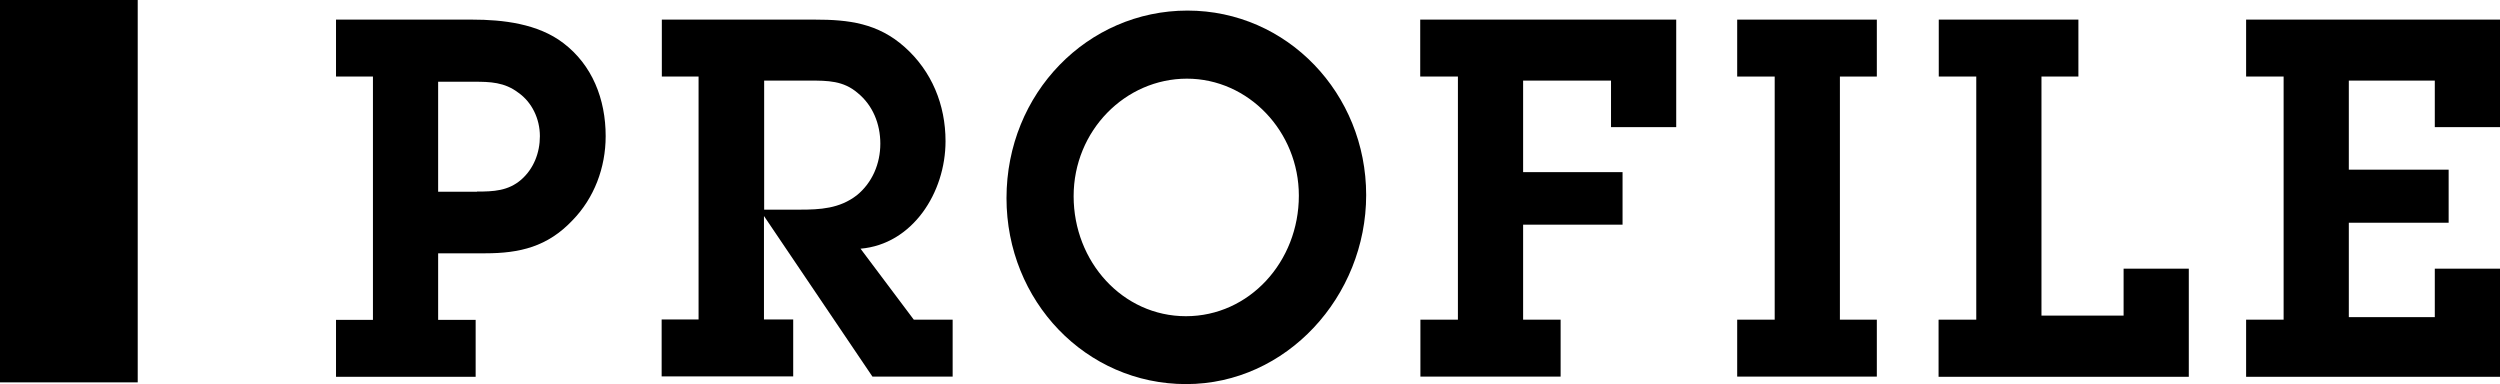
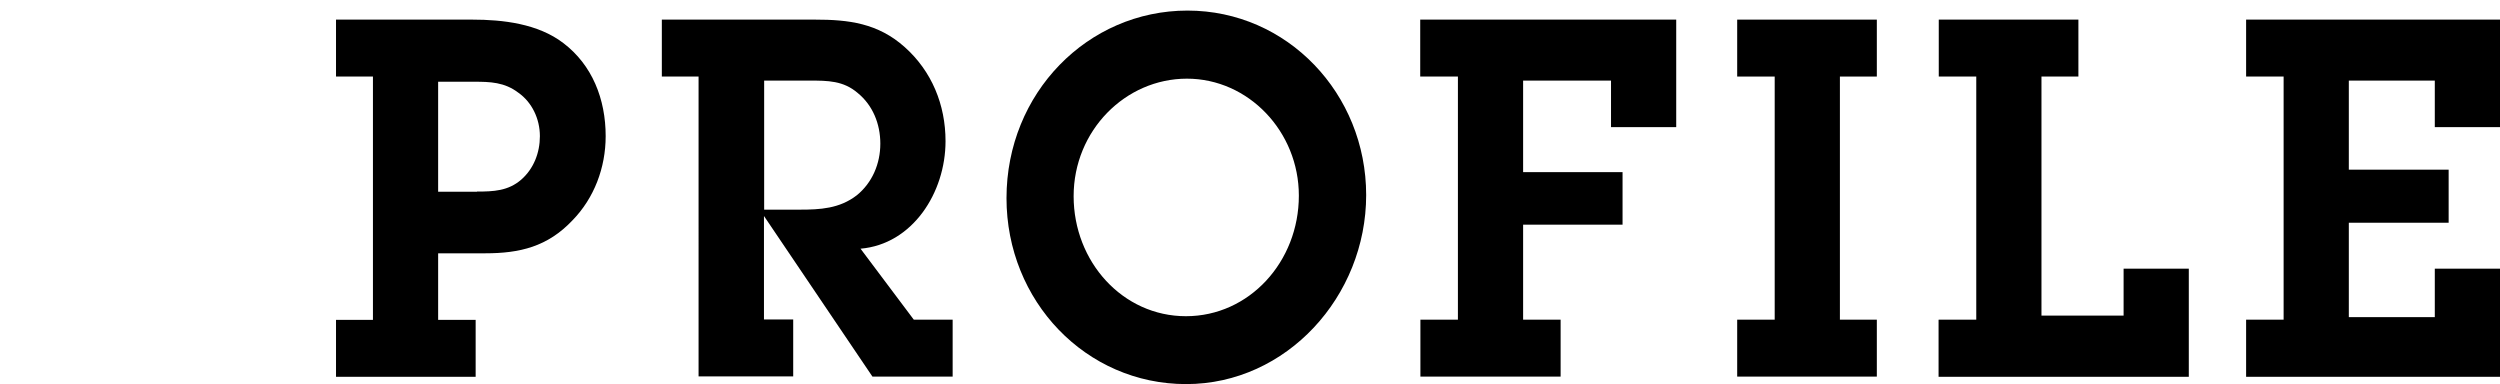
<svg xmlns="http://www.w3.org/2000/svg" id="_レイヤー_2" viewBox="0 0 129.98 19.97">
  <g id="modal">
    <path d="M24.55,1.02c1.6,0,3.42.21,4.74,1.22,1.5,1.14,2.2,2.91,2.2,4.84,0,1.64-.6,3.22-1.72,4.37-1.3,1.38-2.75,1.72-4.54,1.72h-2.45v3.46h1.95v2.96h-7.26v-2.96h1.92V3.98h-1.92V1.02h7.09ZM24.8,9.96c.85,0,1.62-.03,2.3-.62.65-.57.97-1.4.97-2.26,0-.91-.42-1.77-1.12-2.26-.72-.55-1.47-.57-2.3-.57h-1.87v5.72h2.02Z" />
-     <path d="M36.33,3.98h-1.92V1.02h7.96c1.75,0,3.27.18,4.67,1.43s2.12,2.99,2.12,4.89c0,2.68-1.72,5.36-4.42,5.59l2.77,3.69h2.02v2.96h-4.17l-5.64-8.35v5.38h1.52v2.96h-6.84v-2.96h1.92V3.98ZM41.58,10.9c1.05,0,2.07-.05,2.97-.75.8-.65,1.22-1.64,1.22-2.68s-.4-2-1.17-2.63c-.75-.65-1.57-.65-2.52-.65h-2.35v6.71h1.85Z" />
+     <path d="M36.33,3.98h-1.92V1.02h7.96c1.75,0,3.27.18,4.67,1.43s2.12,2.99,2.12,4.89c0,2.68-1.72,5.36-4.42,5.59l2.77,3.69h2.02v2.96h-4.17l-5.64-8.35v5.38h1.52v2.96h-6.84h1.92V3.98ZM41.58,10.9c1.05,0,2.07-.05,2.97-.75.8-.65,1.22-1.64,1.22-2.68s-.4-2-1.17-2.63c-.75-.65-1.57-.65-2.52-.65h-2.35v6.71h1.85Z" />
    <path d="M52.33,10.3c0-5.46,4.22-9.75,9.41-9.75s9.29,4.32,9.29,9.59-4.14,9.83-9.36,9.83-9.34-4.32-9.34-9.67ZM67.53,10.17c0-3.33-2.62-6.08-5.82-6.08s-5.89,2.7-5.89,6.11,2.55,6.24,5.84,6.24,5.87-2.83,5.87-6.27Z" />
    <path d="M75.79,3.98h-1.95V1.02h13.31v5.59h-3.39v-2.42h-4.57v4.76h5.17v2.73h-5.17v4.94h1.95v2.96h-7.29v-2.96h1.95V3.98Z" />
    <path d="M95.66,16.62h1.92v2.96h-7.26v-2.96h1.95V3.98h-1.95V1.02h7.26v2.96h-1.92v12.64Z" />
    <path d="M100.8,16.62h1.95V3.98h-1.95V1.02h7.26v2.96h-1.92v12.43h4.27v-2.44h3.39v5.62h-13.01v-2.96Z" />
    <path d="M116.78,16.62h1.95V3.98h-1.95V1.02h13.21v5.59h-3.4v-2.42h-4.47v4.63h5.19v2.76h-5.19v4.91h4.47v-2.52h3.4v5.62h-13.21v-2.96Z" />
-     <rect y="0" width="7.16" height="19.88" />
  </g>
</svg>